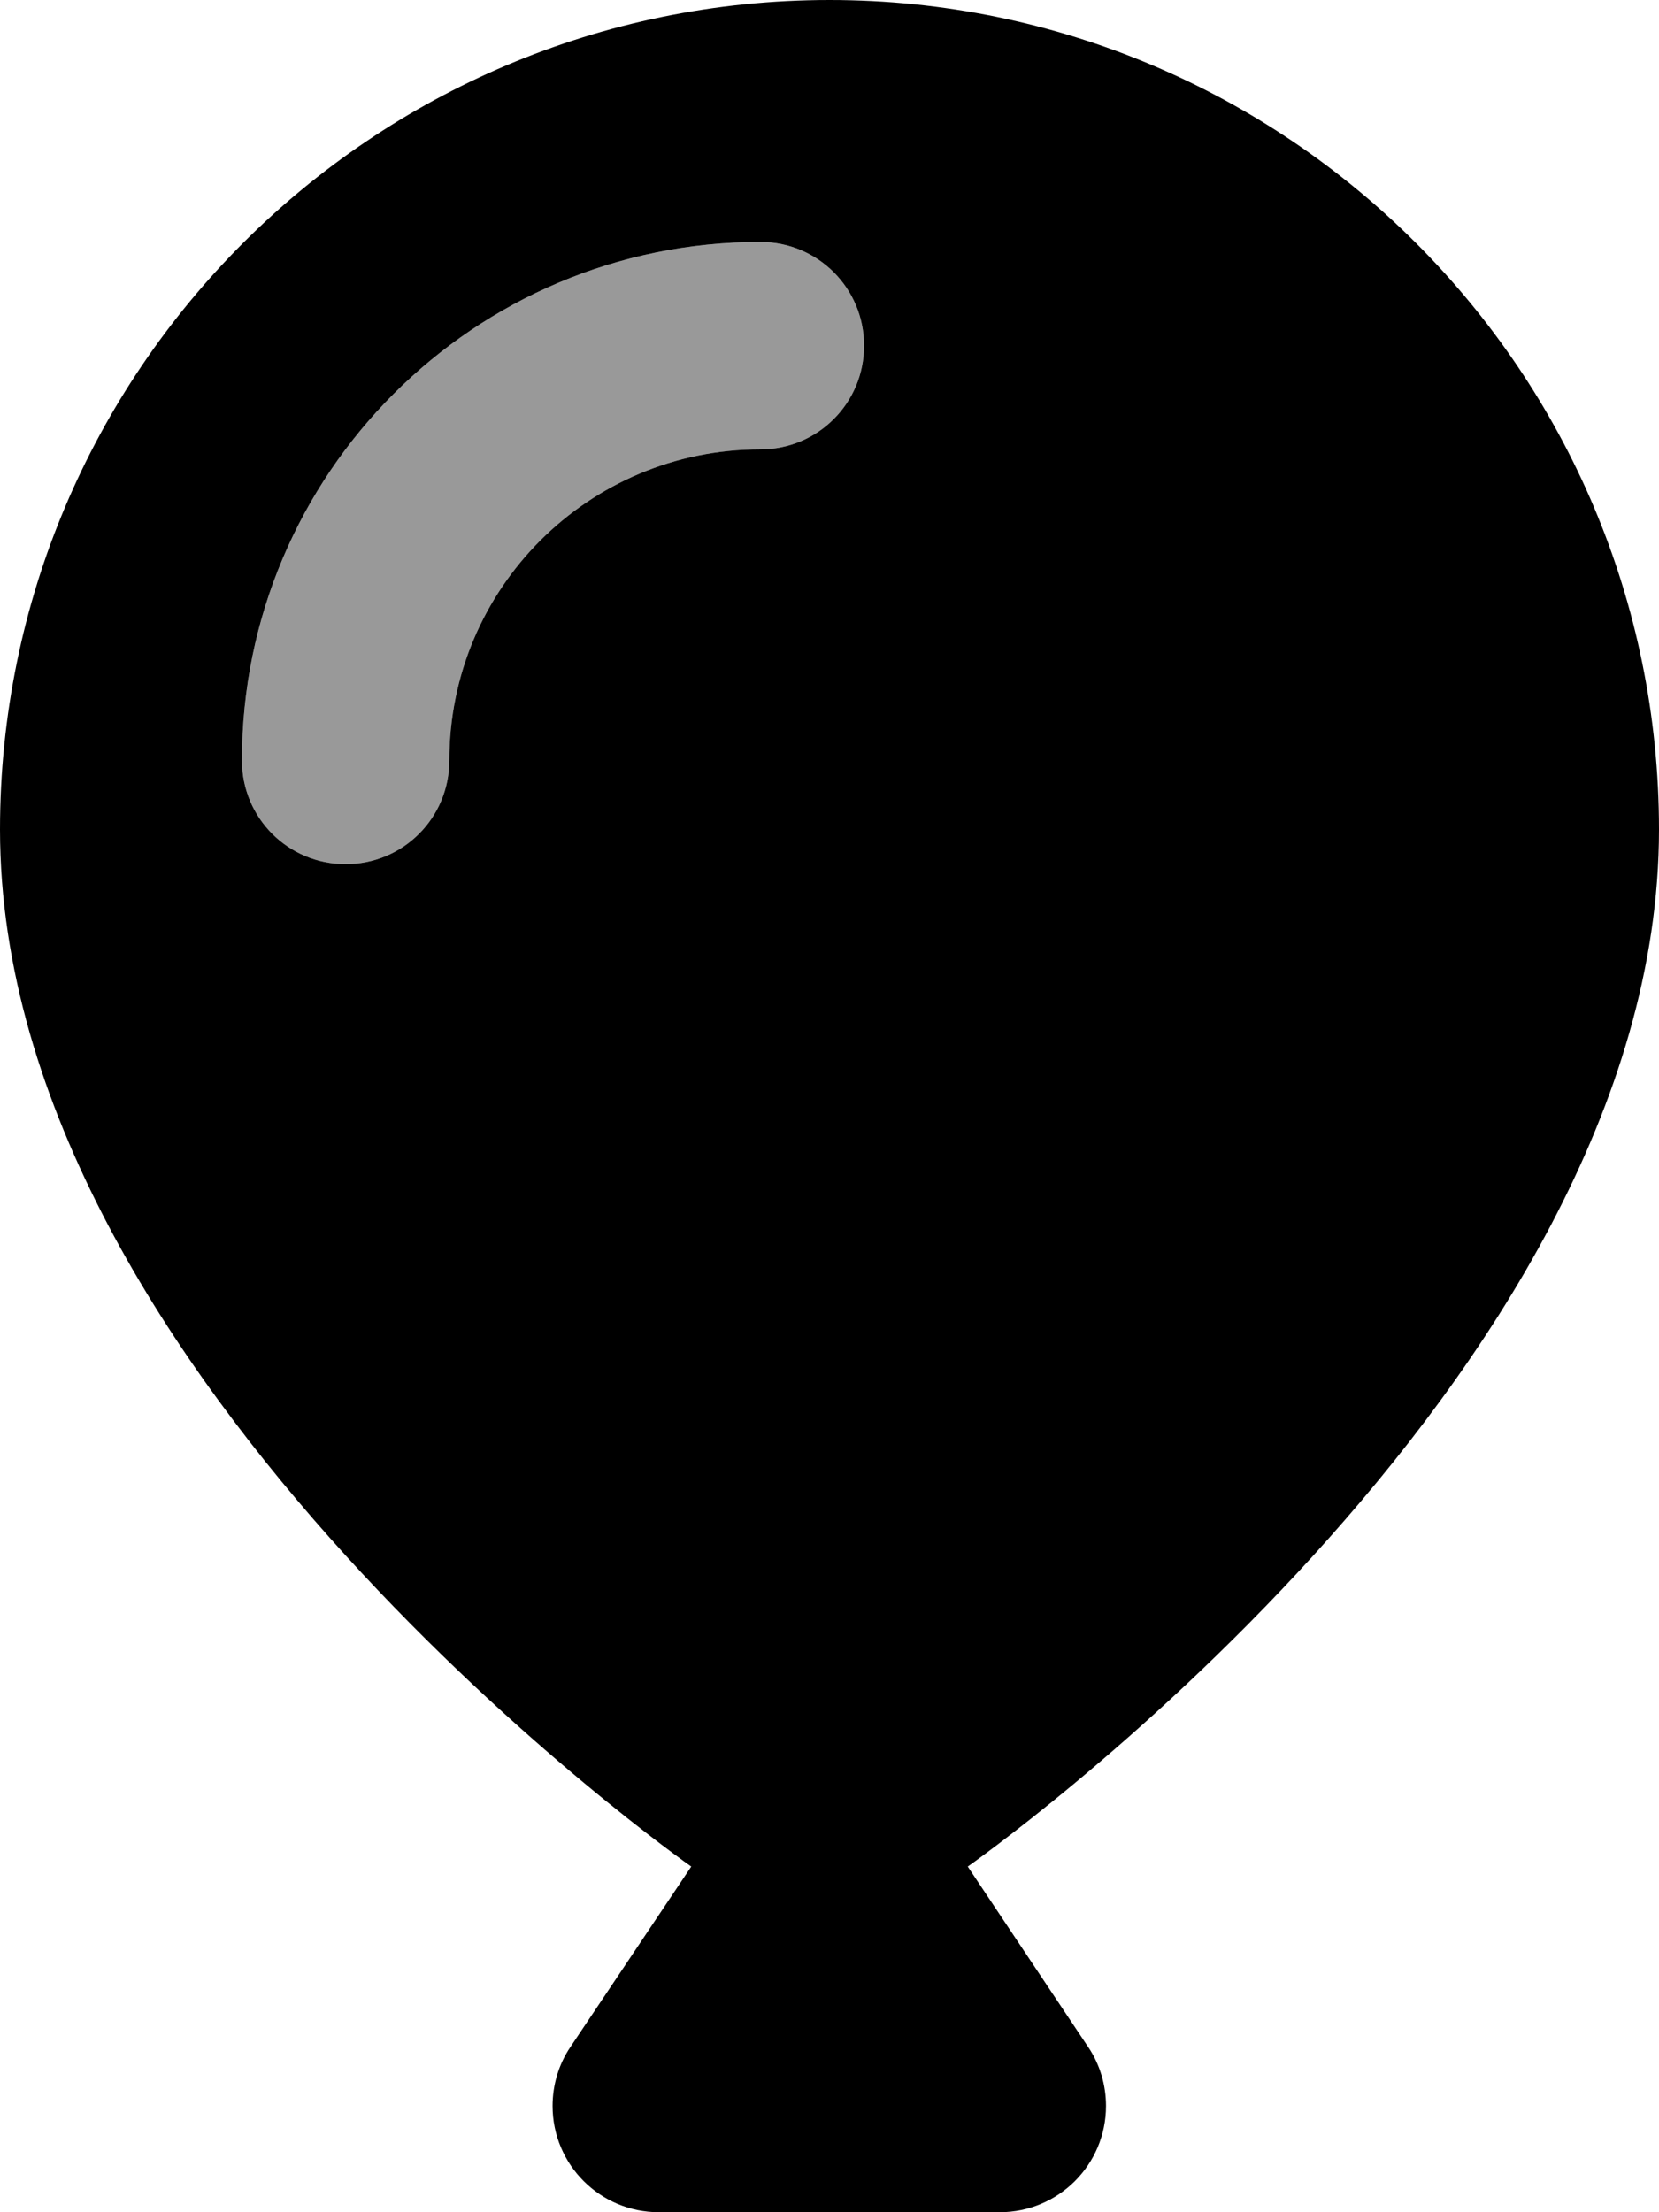
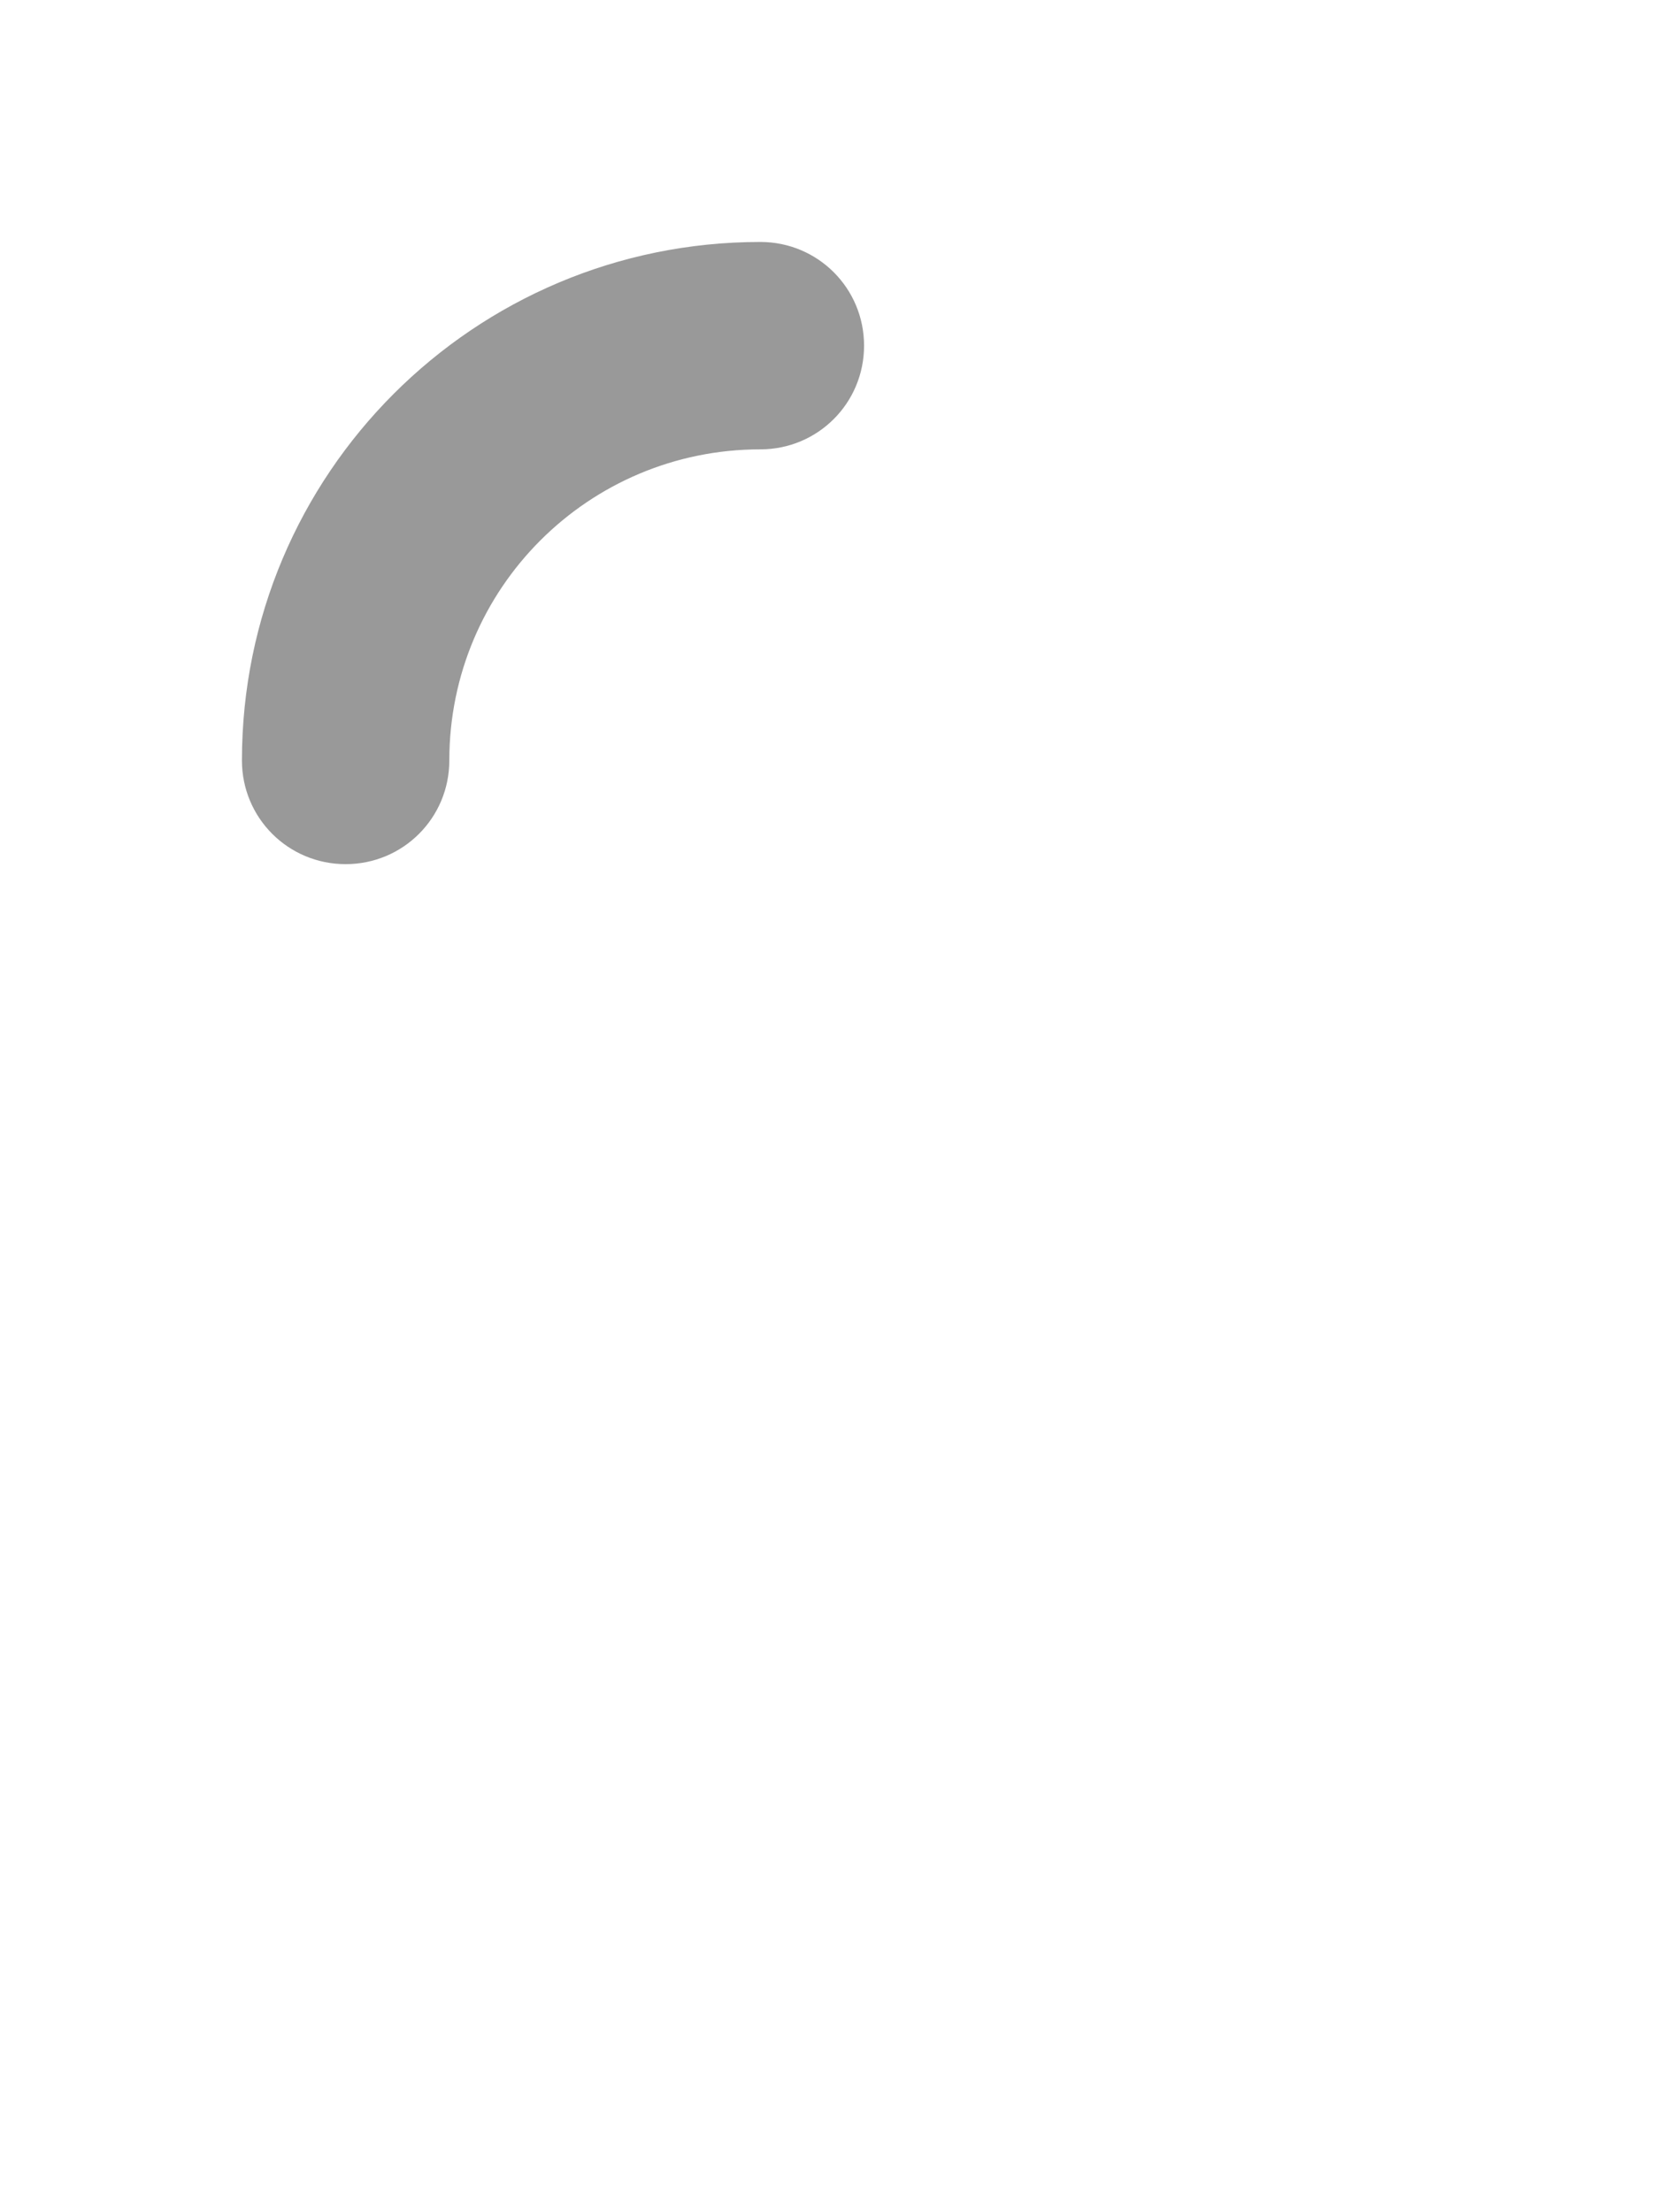
<svg xmlns="http://www.w3.org/2000/svg" viewBox="0 0 384 512">
  <path style="fill:currentColor;opacity:.4" d="M56 176c0 13.3 10.7 24 24 24s24-10.7 24-24c0-39.8 32.2-72 72-72 13.3 0 24-10.7 24-24s-10.7-24-24-24C109.7 56 56 109.7 56 176z" />
-   <path style="fill:currentColor;opacity:1" d="M0 192C0 86 86 0 192 0S384 86 384 192c0 128-160 240-160 240l27.9 41.8c2.7 4 4.1 8.8 4.1 13.6 0 13.6-11 24.6-24.6 24.6l-78.9 0c-13.6 0-24.6-11-24.6-24.6 0-4.8 1.4-9.6 4.1-13.6L160 432S0 320 0 192zm104-16c0-39.8 32.2-72 72-72 13.3 0 24-10.7 24-24s-10.7-24-24-24c-66.3 0-120 53.7-120 120 0 13.3 10.7 24 24 24s24-10.7 24-24z" />
</svg>